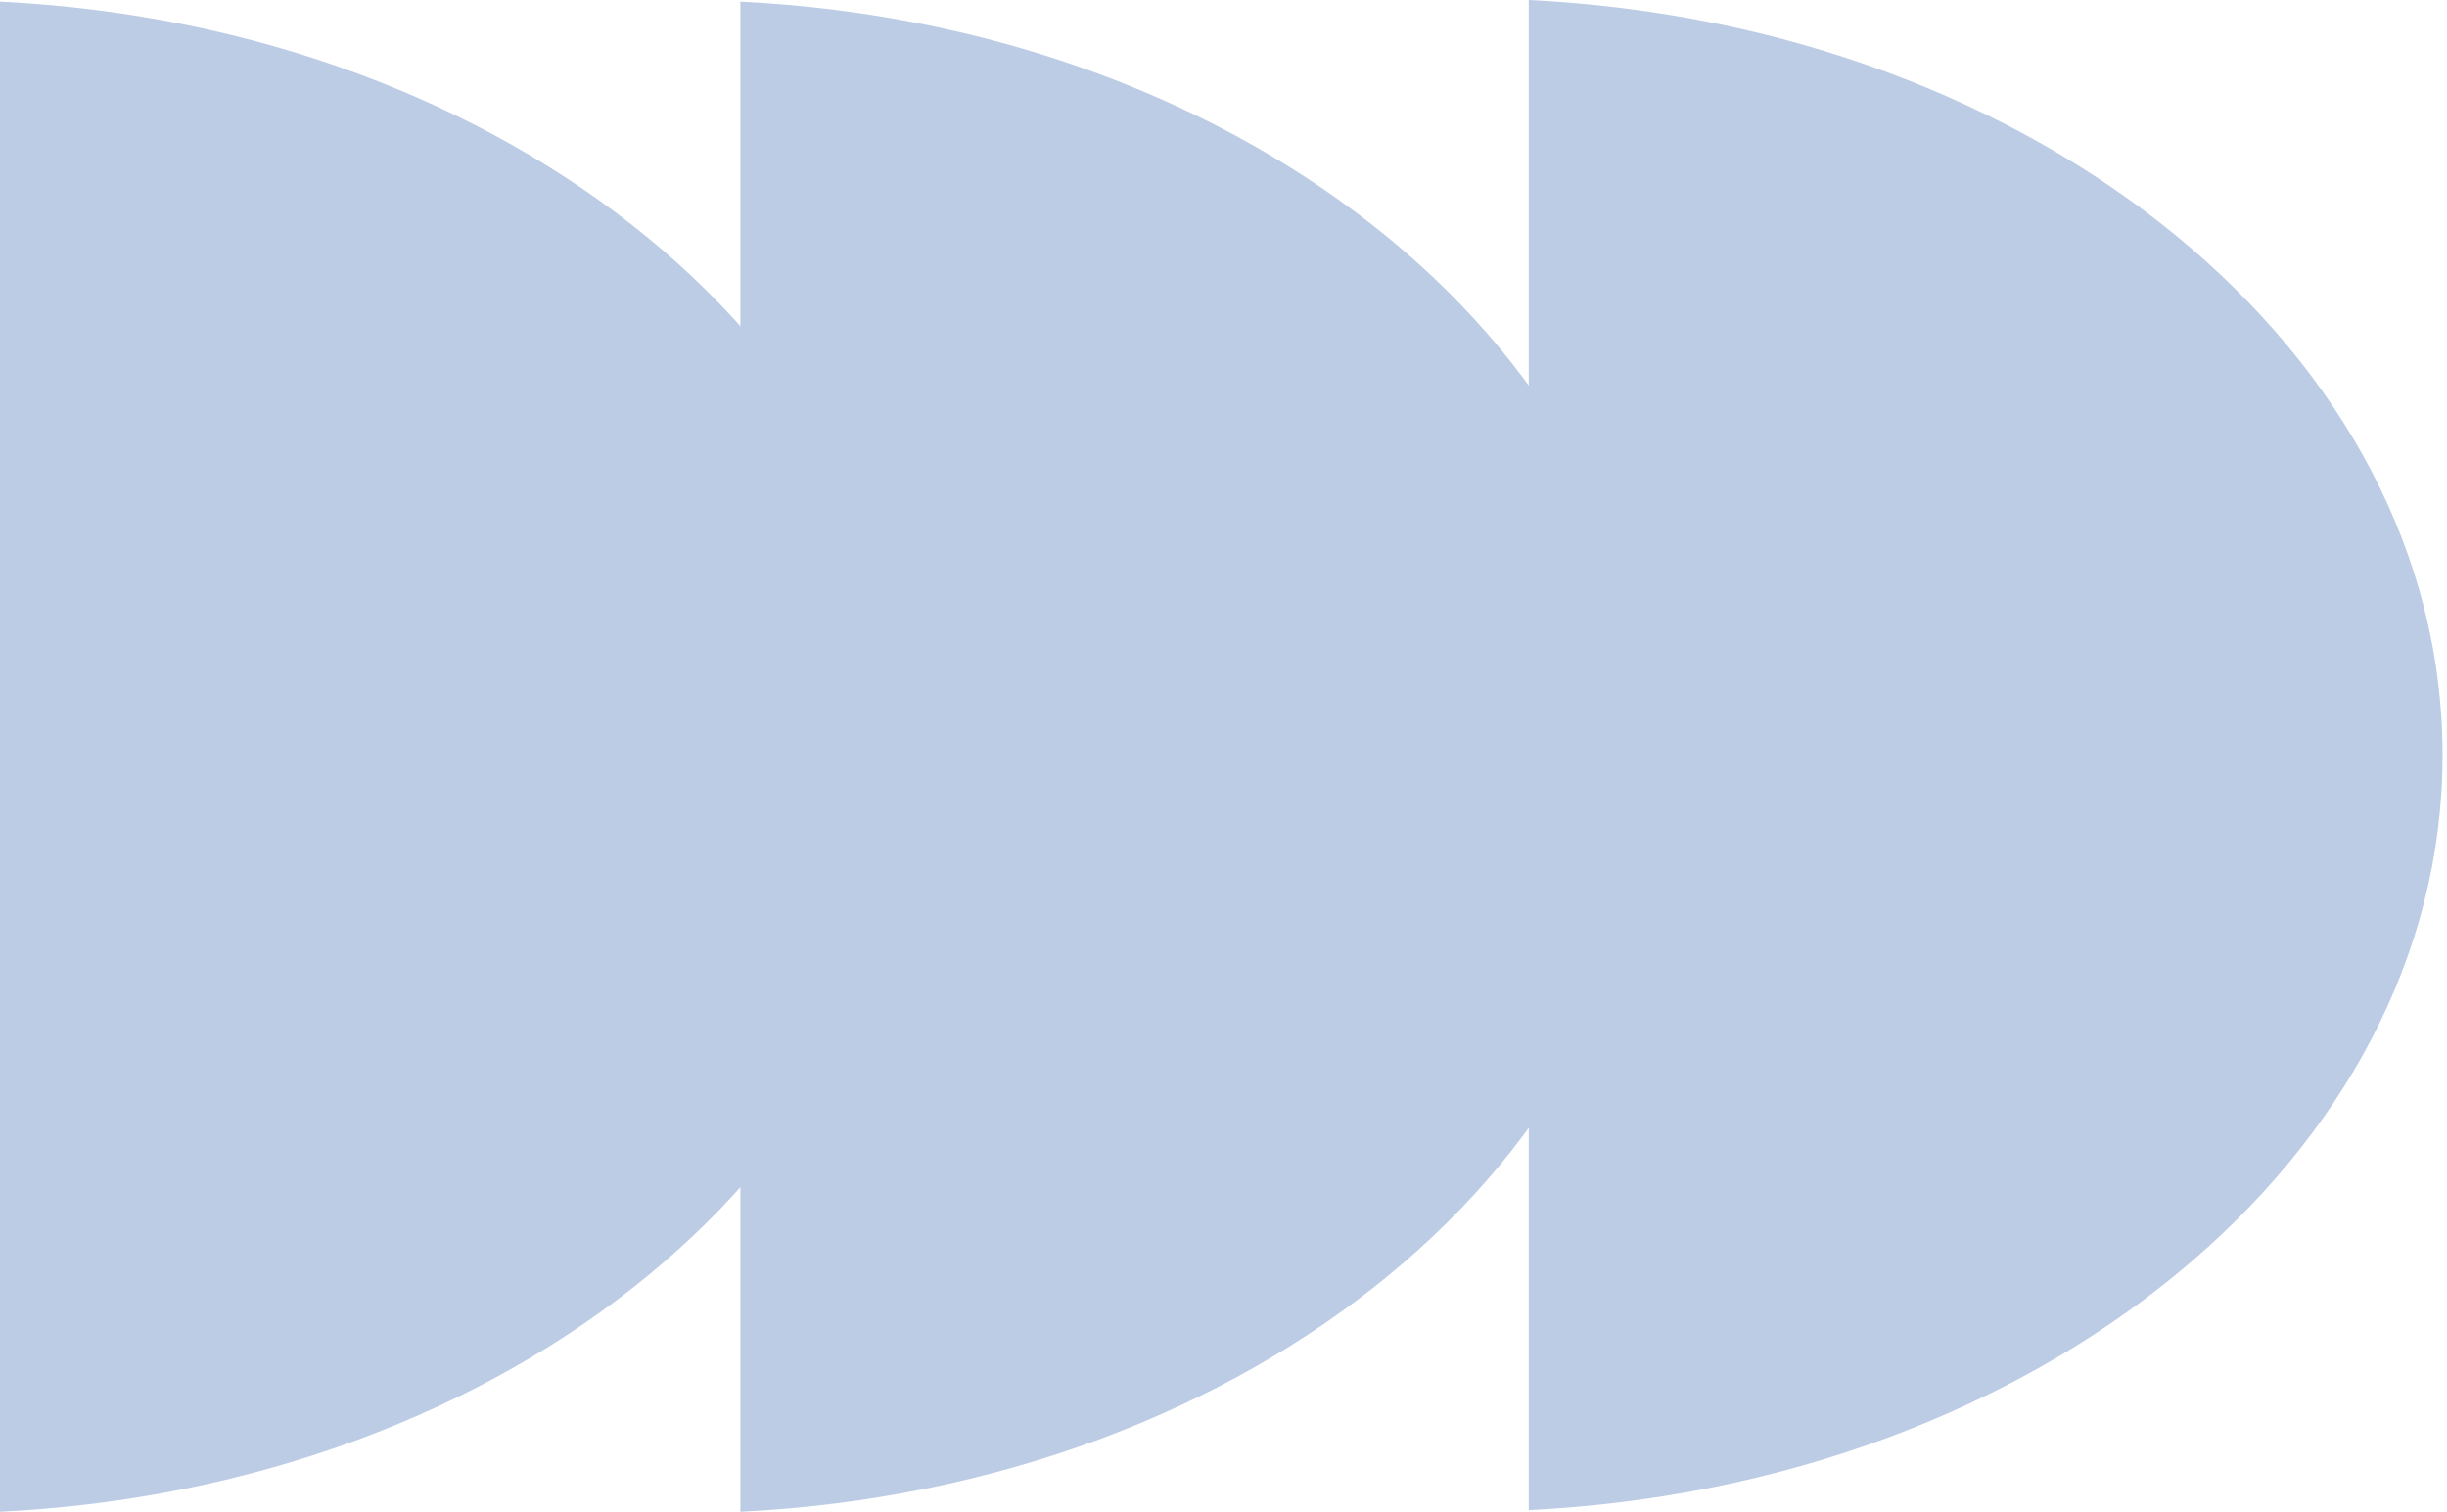
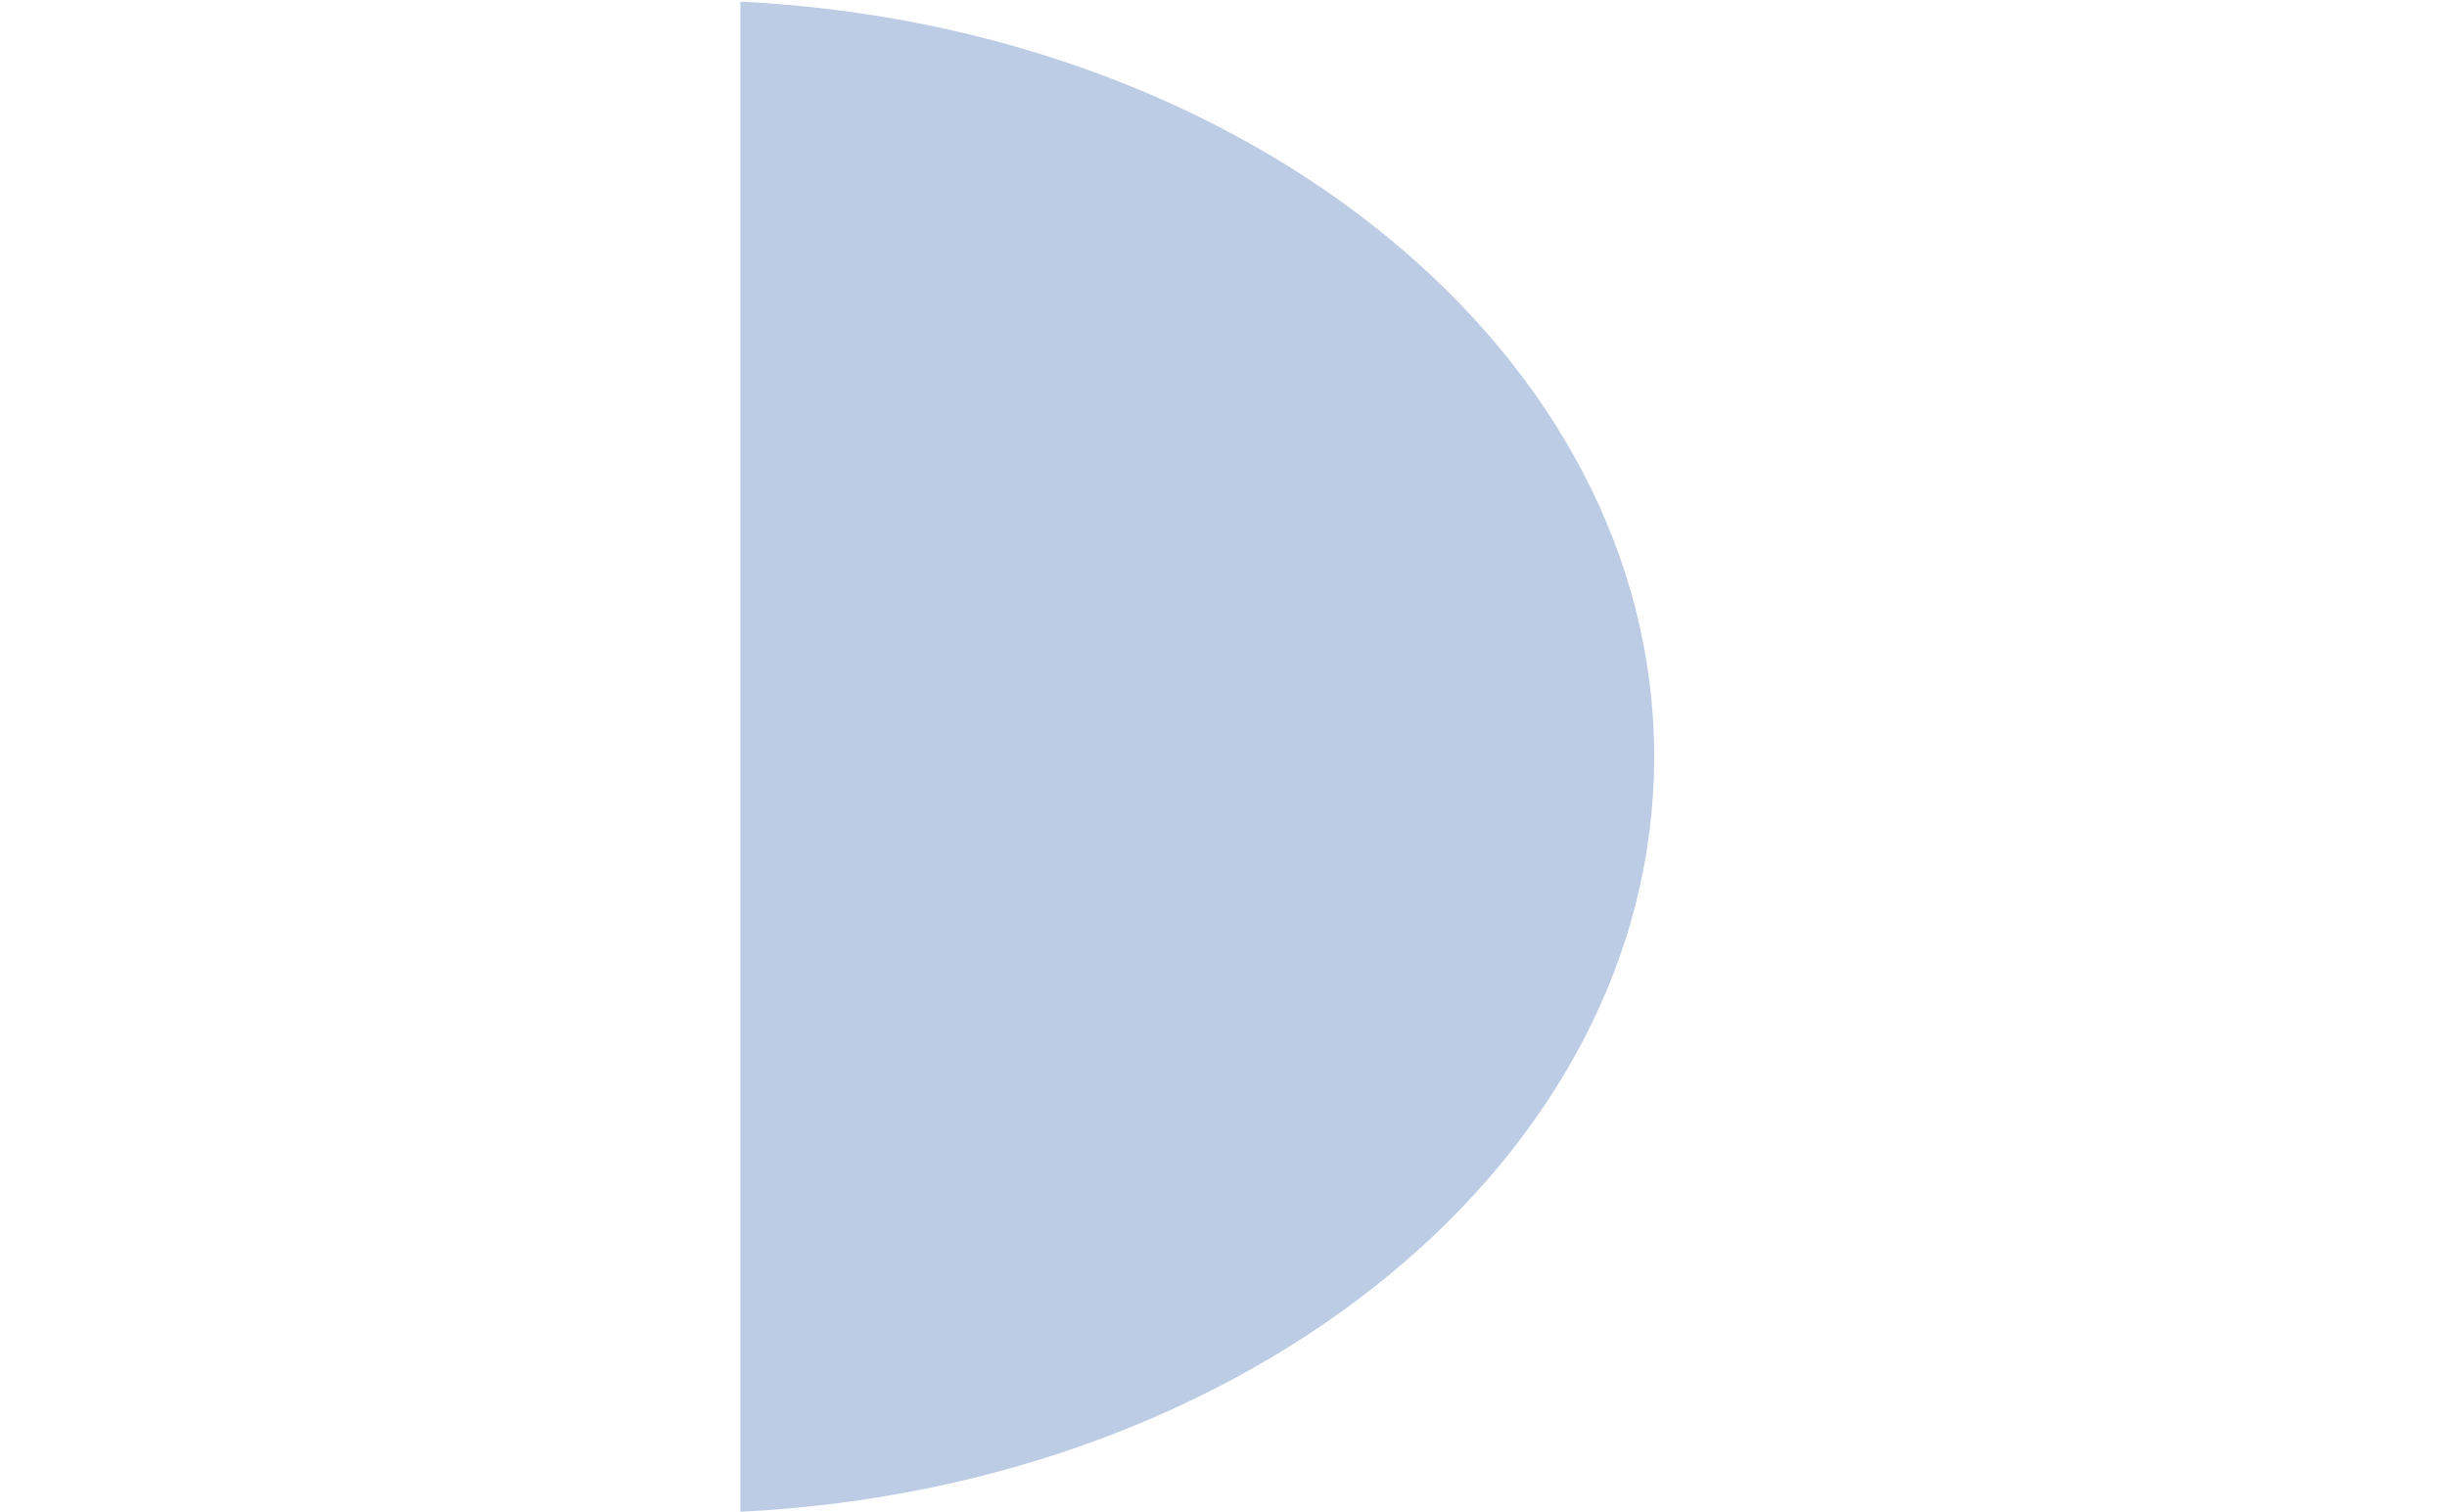
<svg xmlns="http://www.w3.org/2000/svg" width="123" height="76" viewBox="0 0 123 76" fill="none">
-   <path d="M76.844 75.92C102.484 74.661 122.777 58.148 122.777 37.96C122.777 17.771 102.484 1.259 76.844 0L76.844 75.92Z" fill="#BCCCE5" />
  <path d="M37.215 76.002C62.855 74.743 83.148 58.23 83.148 38.042C83.148 17.853 62.855 1.341 37.215 0.082L37.215 76.002Z" fill="#BCCCE5" />
-   <path d="M4.2821e-06 76.002C25.64 74.743 45.933 58.23 45.934 38.042C45.934 17.853 25.64 1.341 0 0.082L4.2821e-06 76.002Z" fill="#BCCCE5" />
</svg>